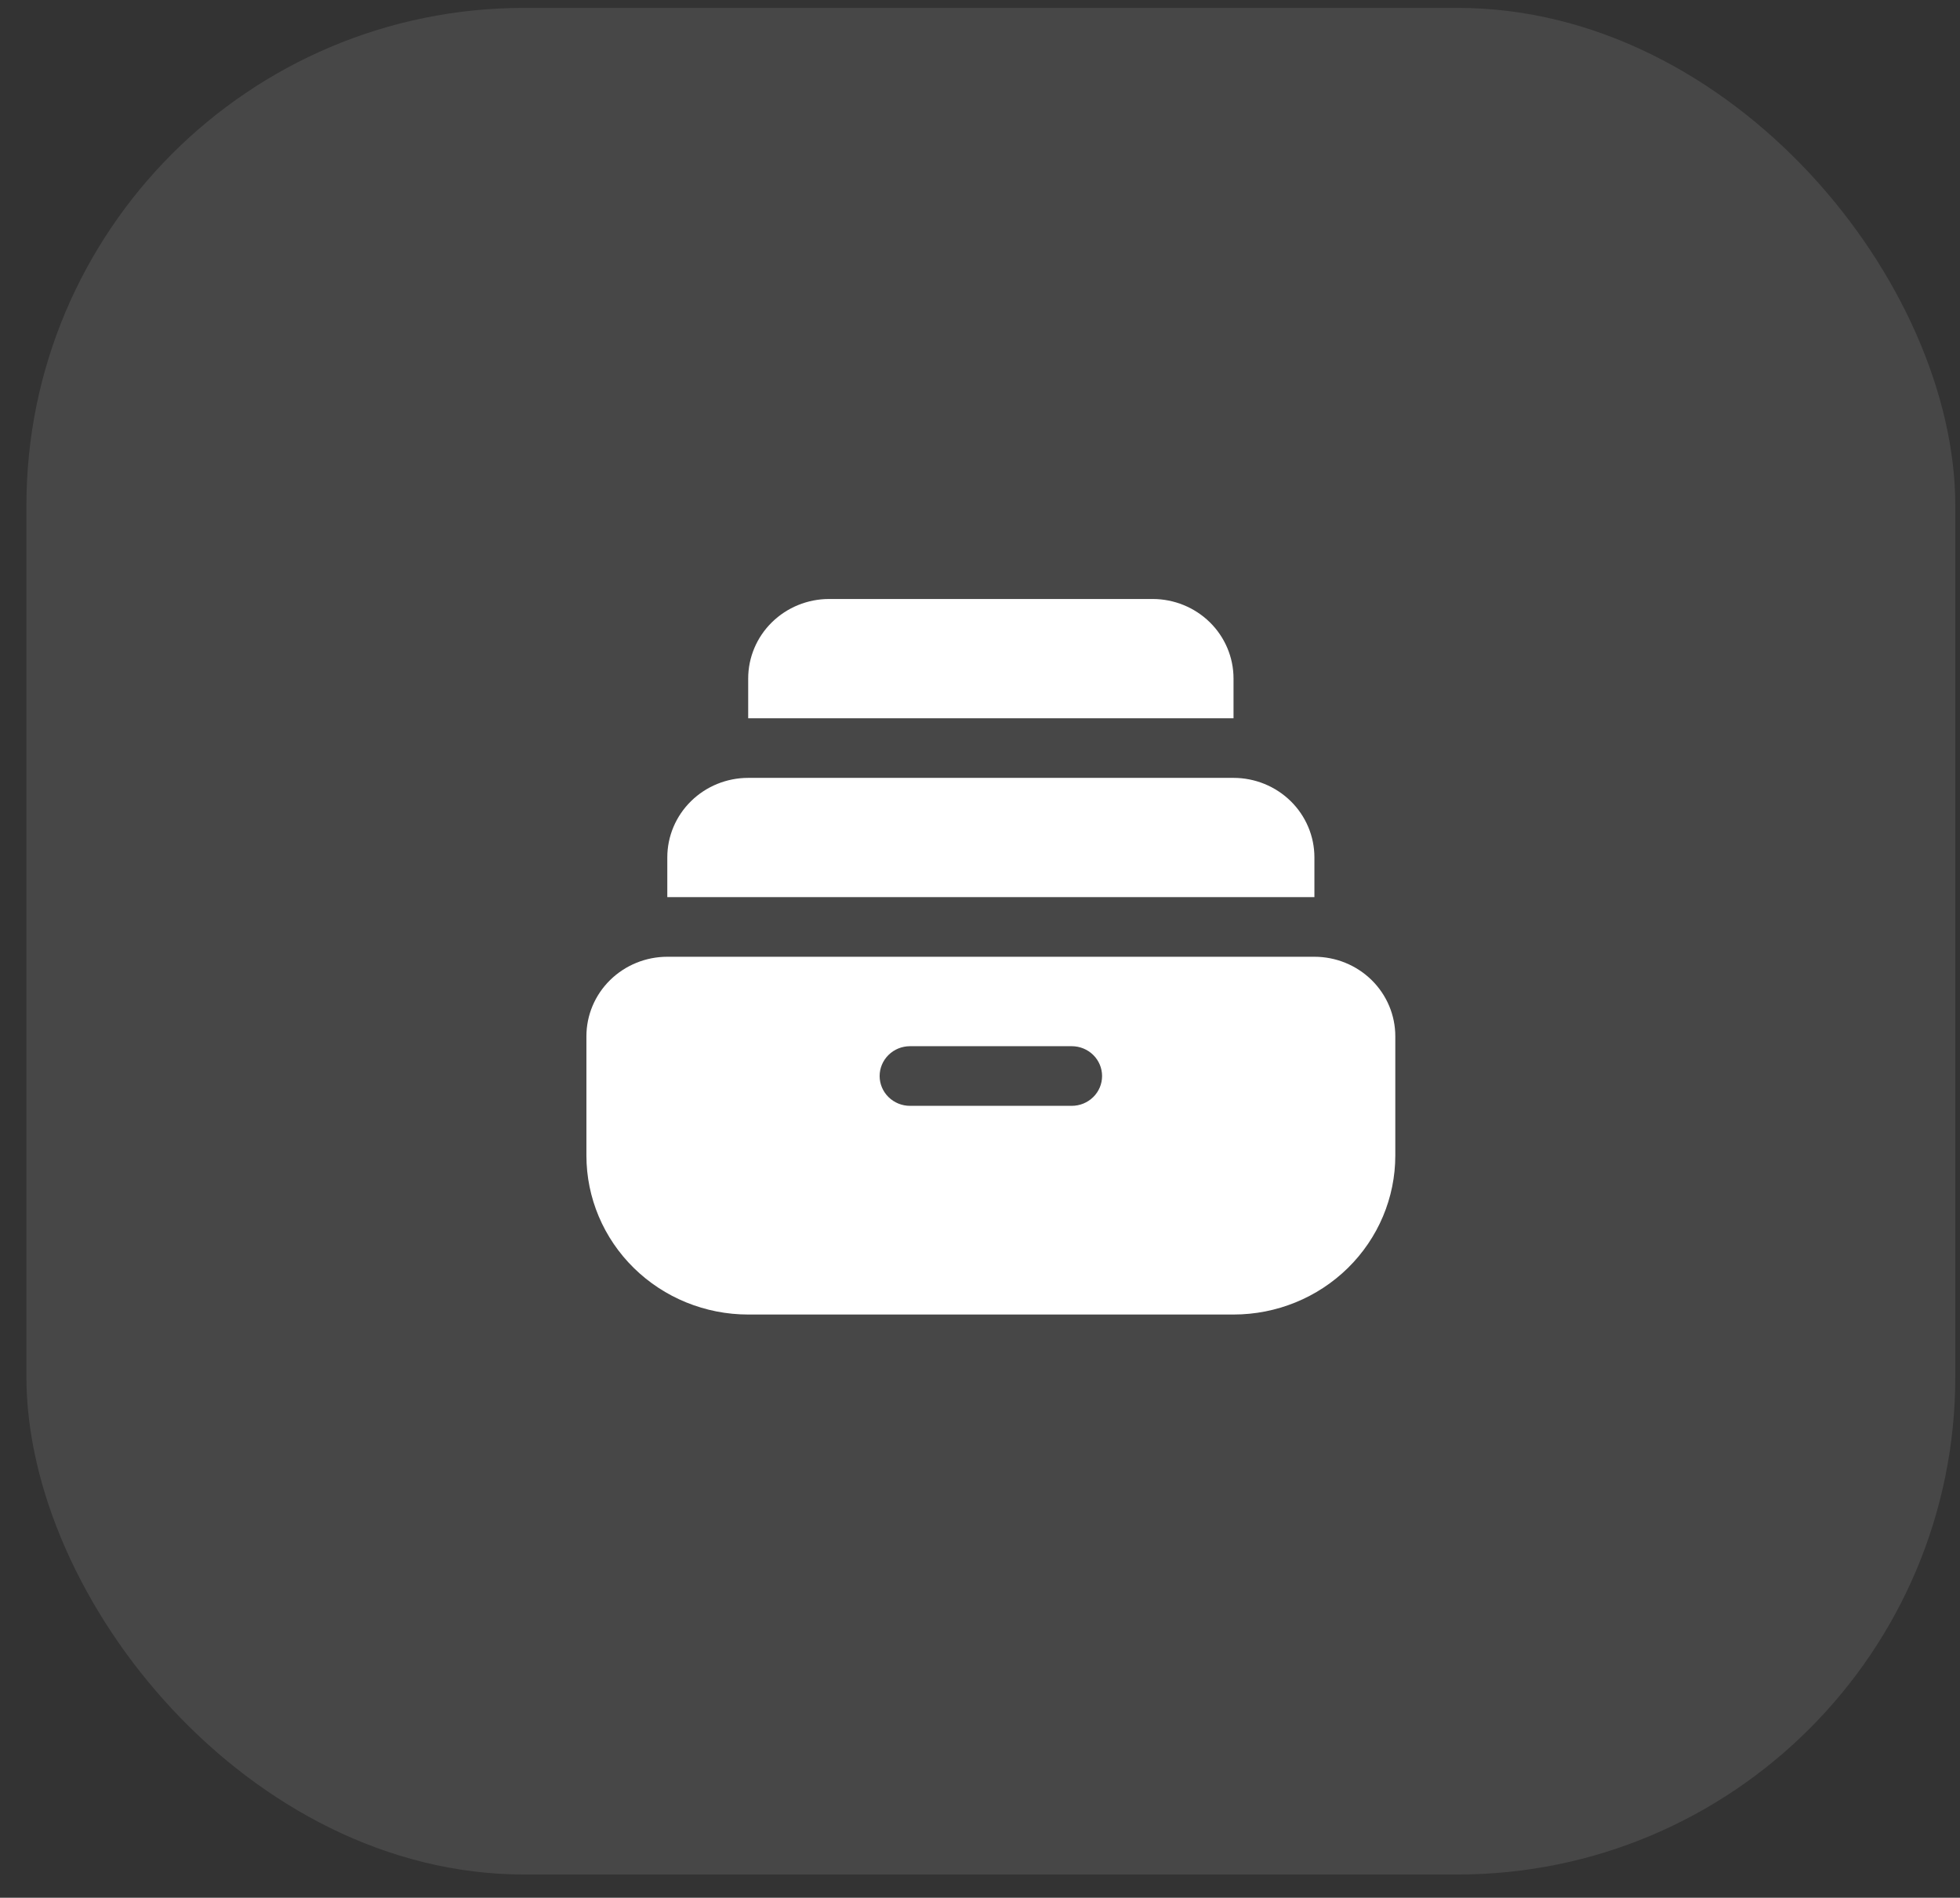
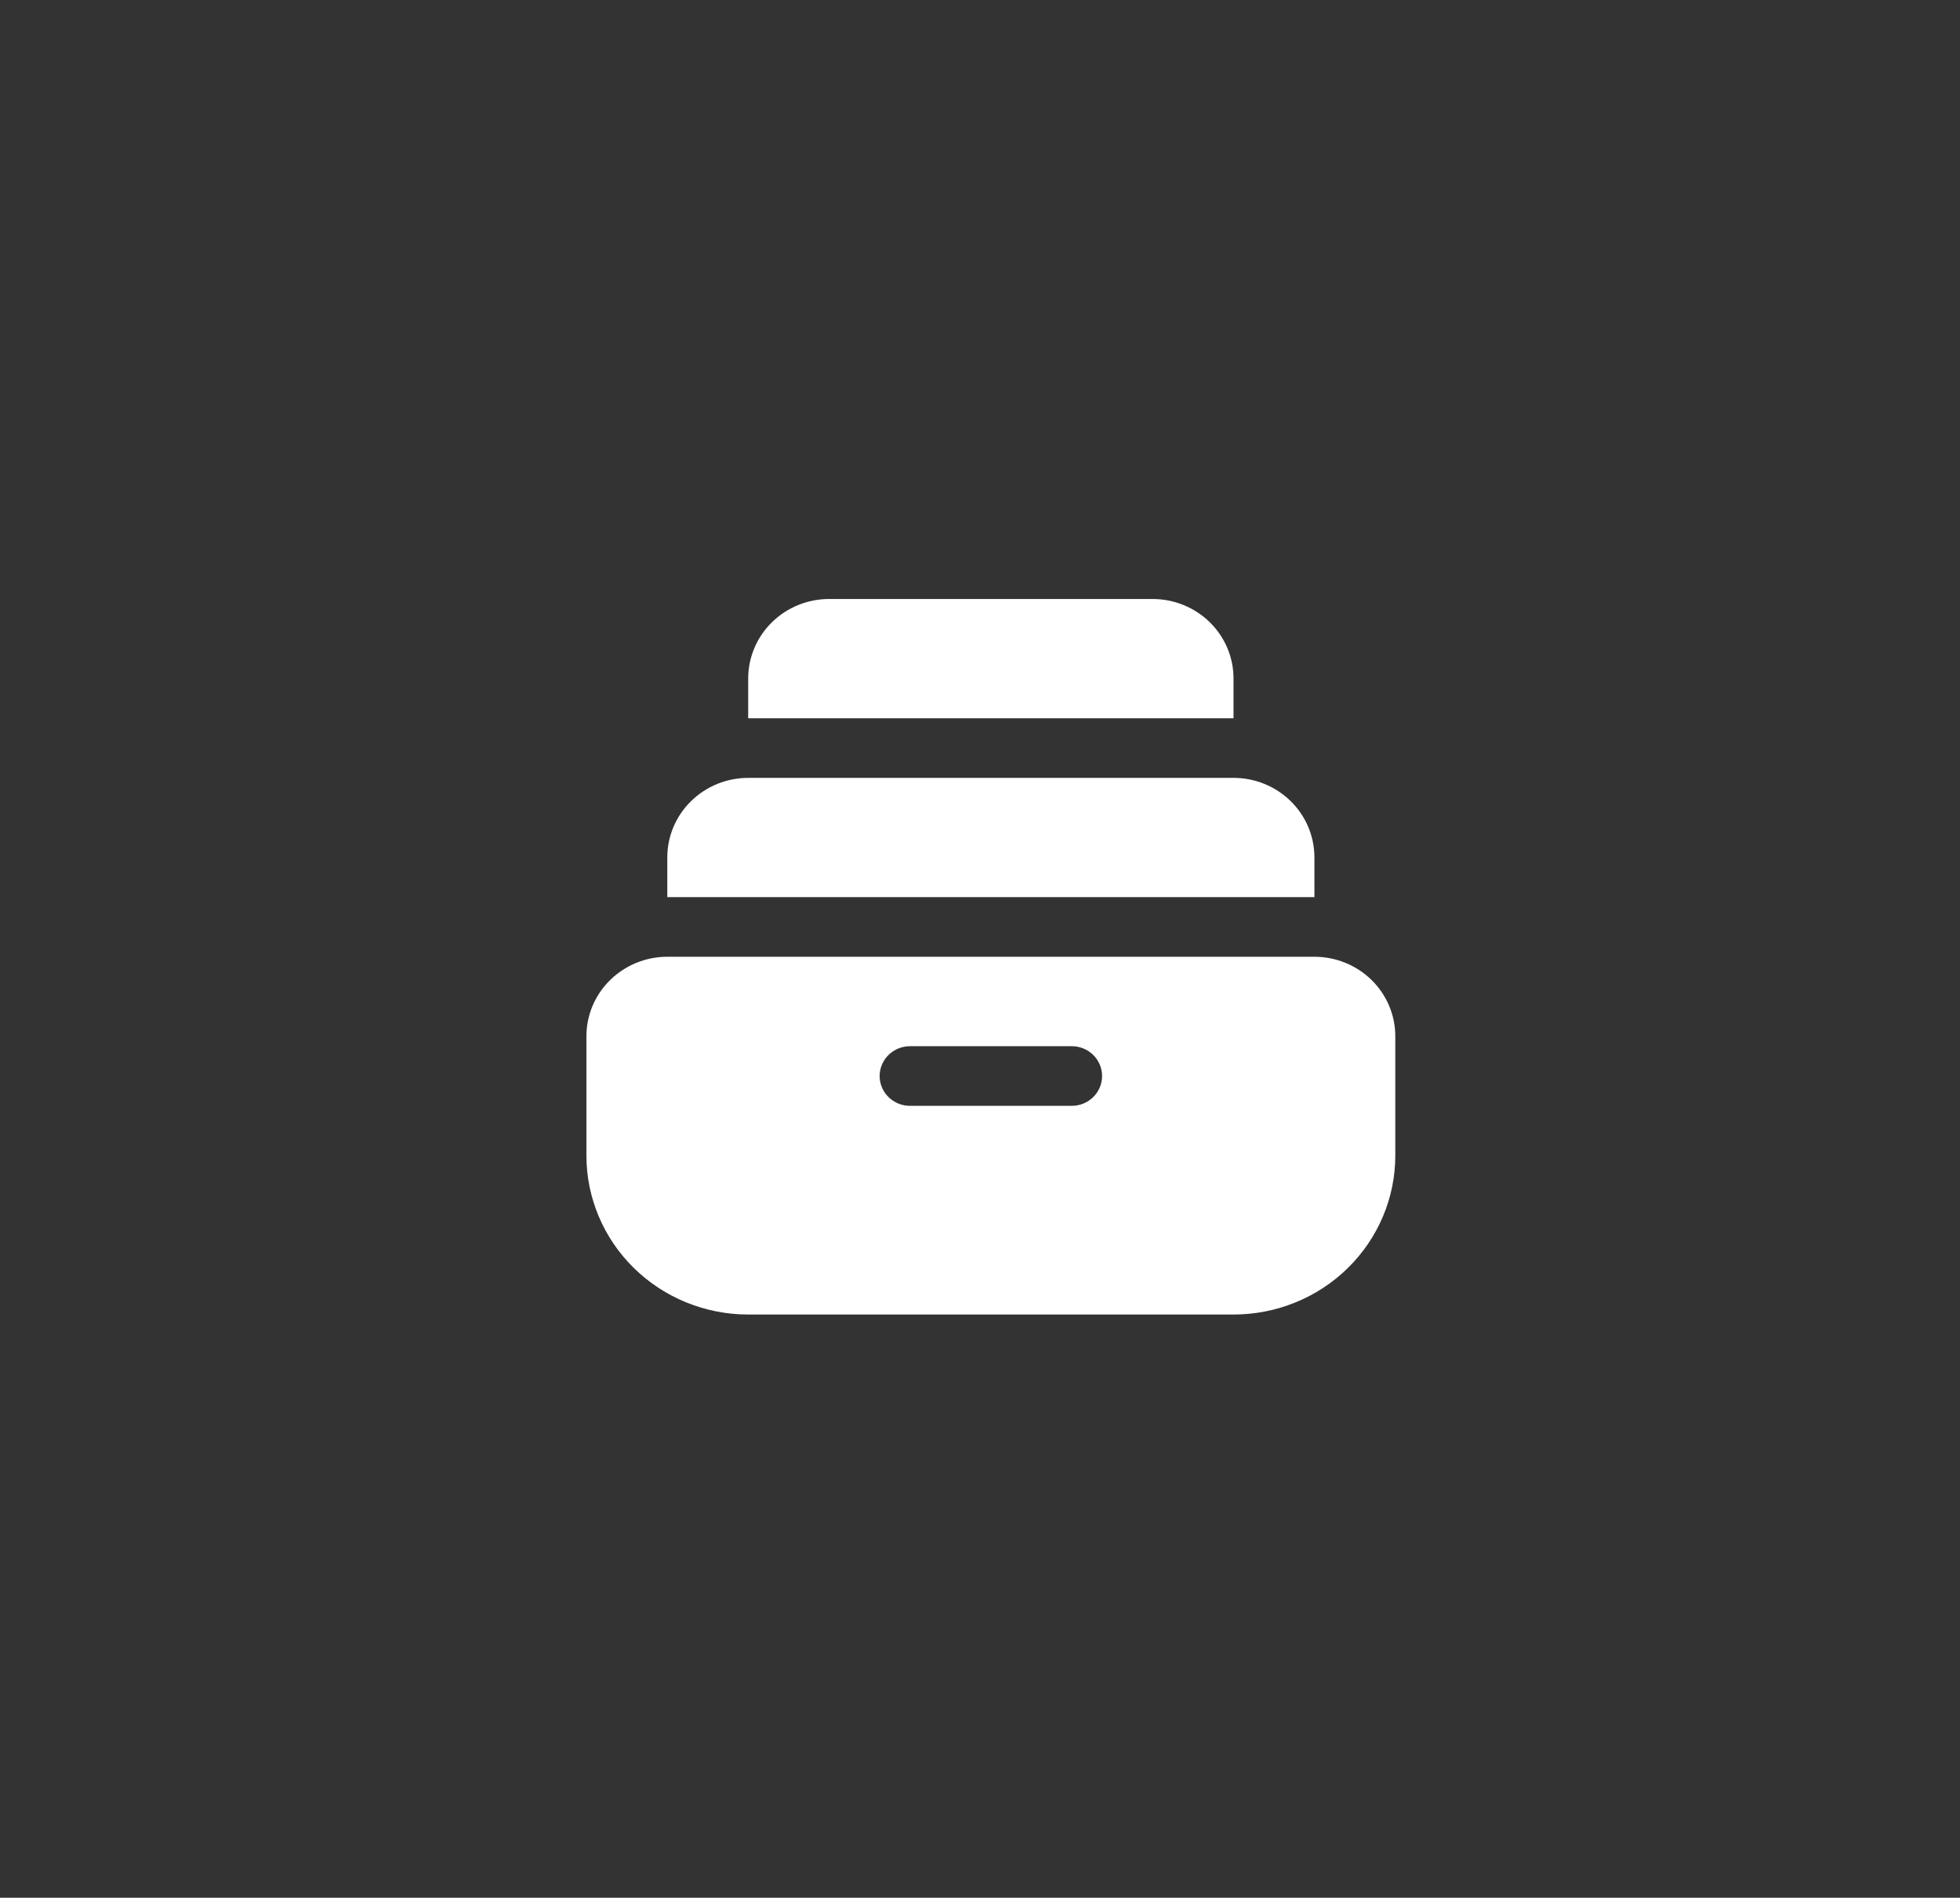
<svg xmlns="http://www.w3.org/2000/svg" width="63" height="61" viewBox="0 0 63 61" fill="none">
  <rect x="0" y="0" width="63" height="61" fill="#333333" stroke="none" />
  <g id="Group 1414591642">
-     <rect id="Rectangle 17559" opacity="0.1" x="0.849" y="0.254" width="62" height="60" rx="16" fill="white" />
-     <path id="combo shape" fill-rule="evenodd" clip-rule="evenodd" d="M24.049 21.81C24.049 21.132 24.323 20.482 24.811 20.003C25.299 19.524 25.96 19.254 26.649 19.254H37.049C37.739 19.254 38.4 19.524 38.888 20.003C39.375 20.482 39.649 21.132 39.649 21.81V23.088H24.049V21.81ZM21.449 27.56C21.449 26.882 21.723 26.232 22.211 25.753C22.698 25.274 23.36 25.004 24.049 25.004H39.649C40.339 25.004 41 25.274 41.488 25.753C41.975 26.232 42.249 26.882 42.249 27.56V28.838H21.449V27.56ZM18.849 33.31C18.849 32.632 19.123 31.982 19.611 31.503C20.099 31.024 20.76 30.754 21.449 30.754H42.249C42.939 30.754 43.6 31.024 44.088 31.503C44.575 31.982 44.849 32.632 44.849 33.31V37.143C44.849 38.499 44.301 39.799 43.326 40.757C42.351 41.716 41.029 42.254 39.649 42.254H24.049C22.67 42.254 21.348 41.716 20.372 40.757C19.397 39.799 18.849 38.499 18.849 37.143V33.31ZM28.274 34.588C28.274 34.334 28.377 34.09 28.56 33.91C28.743 33.73 28.991 33.629 29.249 33.629H34.449C34.708 33.629 34.956 33.73 35.139 33.91C35.322 34.09 35.424 34.334 35.424 34.588C35.424 34.842 35.322 35.086 35.139 35.265C34.956 35.445 34.708 35.546 34.449 35.546H29.249C28.991 35.546 28.743 35.445 28.56 35.265C28.377 35.086 28.274 34.842 28.274 34.588Z" fill="white" />
+     <path id="combo shape" fill-rule="evenodd" clip-rule="evenodd" d="M24.049 21.81C24.049 21.132 24.323 20.482 24.811 20.003C25.299 19.524 25.96 19.254 26.649 19.254H37.049C37.739 19.254 38.4 19.524 38.888 20.003C39.375 20.482 39.649 21.132 39.649 21.81V23.088H24.049V21.81ZM21.449 27.56C21.449 26.882 21.723 26.232 22.211 25.753C22.698 25.274 23.36 25.004 24.049 25.004H39.649C40.339 25.004 41 25.274 41.488 25.753C41.975 26.232 42.249 26.882 42.249 27.56V28.838H21.449V27.56ZM18.849 33.31C18.849 32.632 19.123 31.982 19.611 31.503C20.099 31.024 20.76 30.754 21.449 30.754H42.249C42.939 30.754 43.6 31.024 44.088 31.503C44.575 31.982 44.849 32.632 44.849 33.31V37.143C44.849 38.499 44.301 39.799 43.326 40.757C42.351 41.716 41.029 42.254 39.649 42.254H24.049C22.67 42.254 21.348 41.716 20.372 40.757C19.397 39.799 18.849 38.499 18.849 37.143V33.31ZM28.274 34.588C28.274 34.334 28.377 34.09 28.56 33.91C28.743 33.73 28.991 33.629 29.249 33.629H34.449C34.708 33.629 34.956 33.73 35.139 33.91C35.322 34.09 35.424 34.334 35.424 34.588C35.424 34.842 35.322 35.086 35.139 35.265C34.956 35.445 34.708 35.546 34.449 35.546H29.249C28.991 35.546 28.743 35.445 28.56 35.265C28.377 35.086 28.274 34.842 28.274 34.588" fill="white" />
  </g>
</svg>